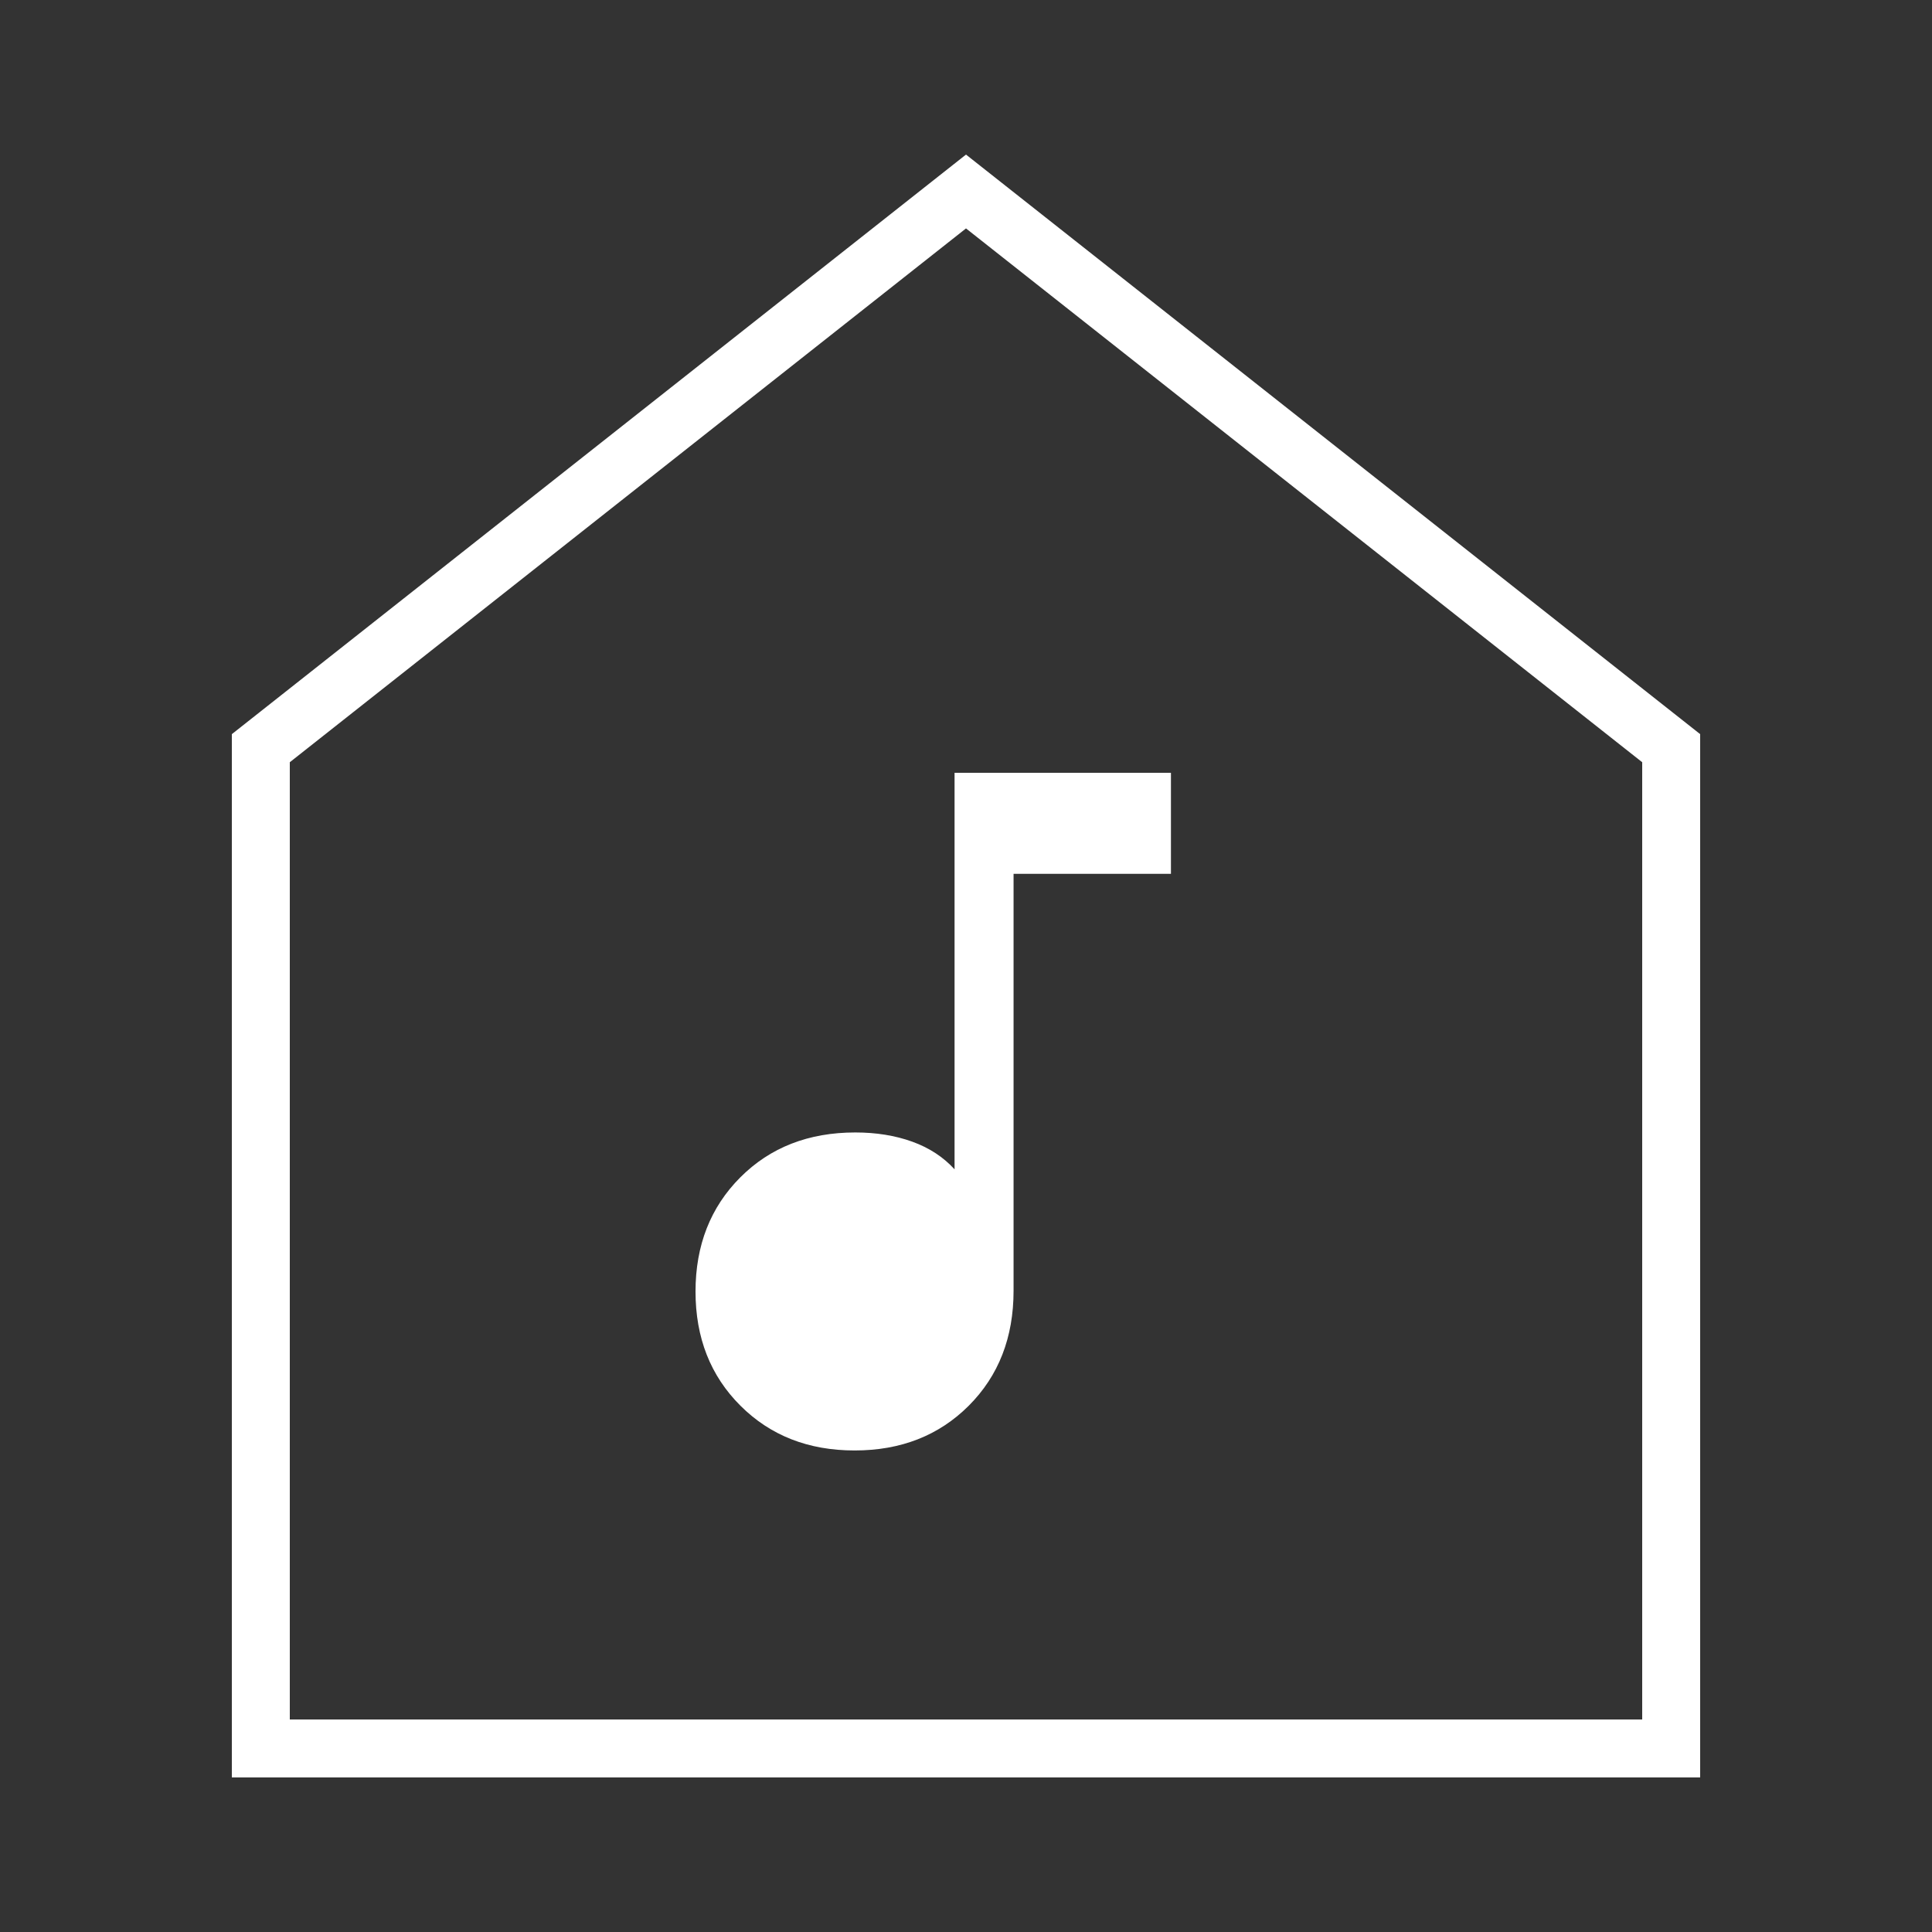
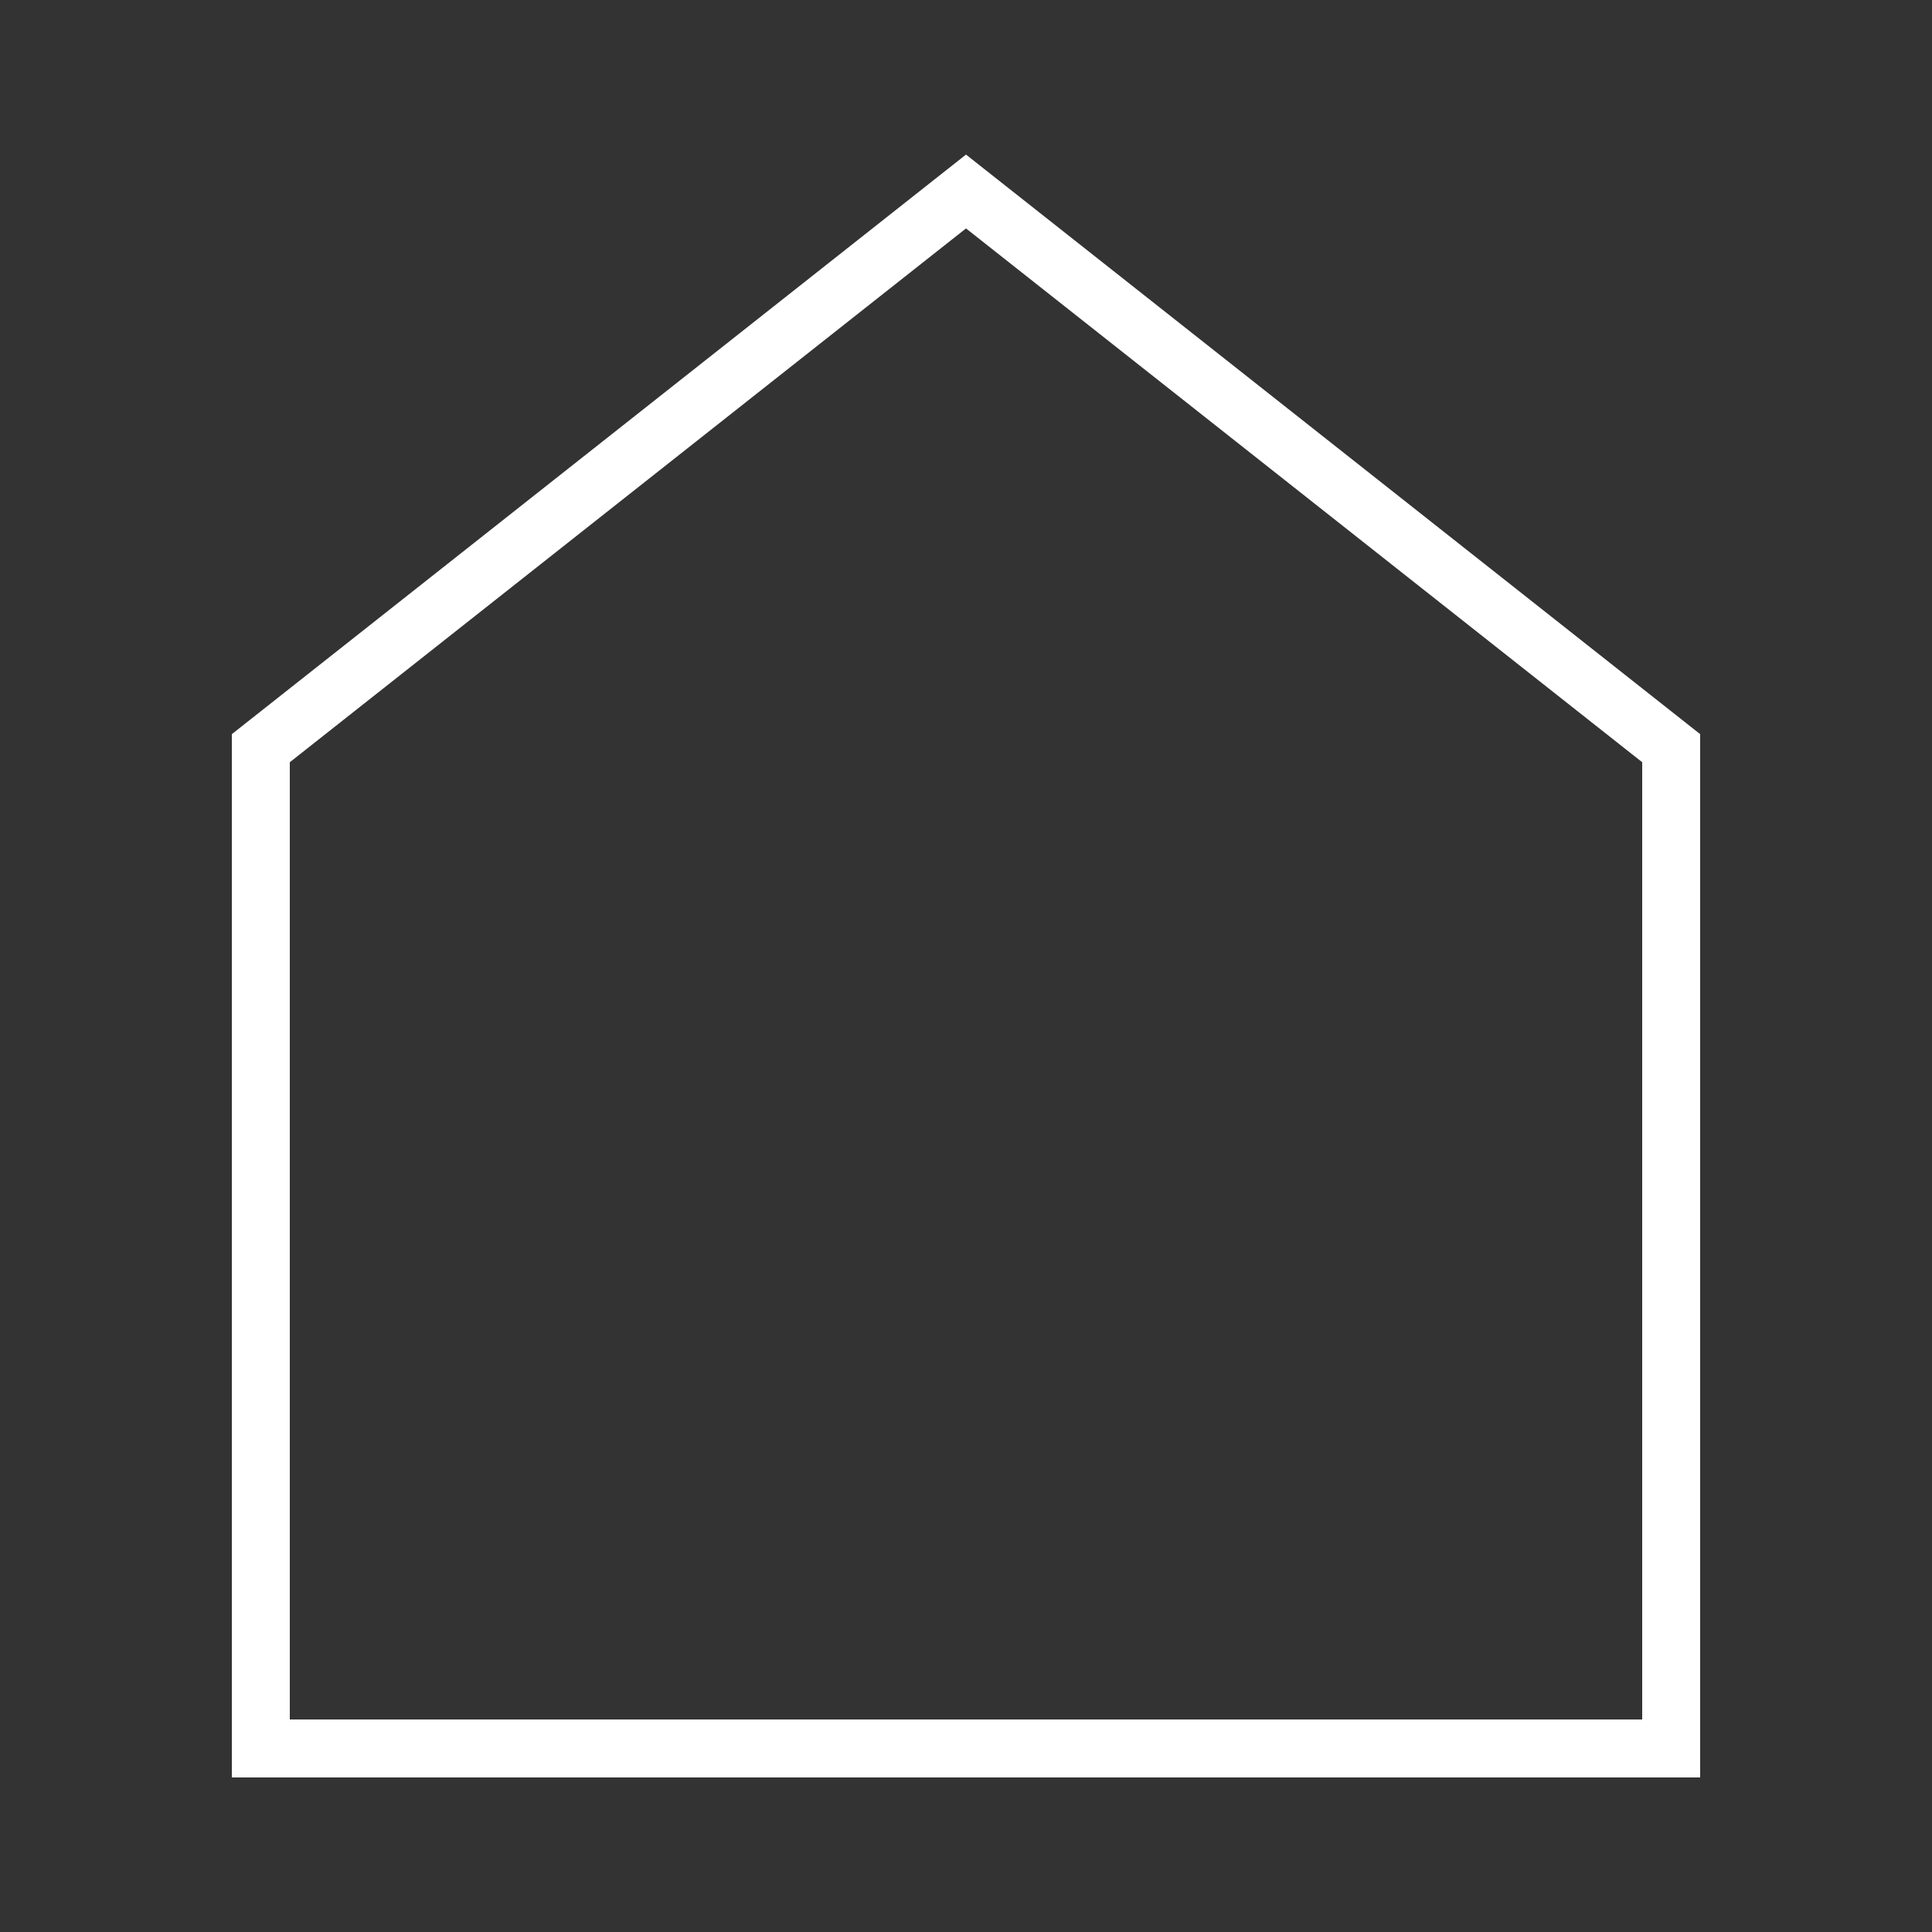
<svg xmlns="http://www.w3.org/2000/svg" width="50" height="50" viewBox="0 0 50 50" fill="none">
  <rect x="0" y="0" width="50" height="50" fill="#333333" stroke="none" />
-   <path d="M30.304 20H24.704V30.262C24.414 29.944 24.049 29.705 23.608 29.546C23.167 29.387 22.676 29.308 22.135 29.308C20.925 29.308 19.933 29.695 19.16 30.469C18.387 31.243 18 32.229 18 33.425C18 34.621 18.387 35.606 19.162 36.379C19.936 37.152 20.921 37.538 22.117 37.538C23.314 37.538 24.299 37.152 25.072 36.379C25.845 35.605 26.231 34.614 26.231 33.404V22.615H30.304V20Z" fill="white" />
  <path d="M43.25 36.605V45.25H6.75V36.605V34.947V19.363L25 4.956L43.25 19.363V34.947V36.605Z" stroke="white" stroke-width="1.5" />
</svg>